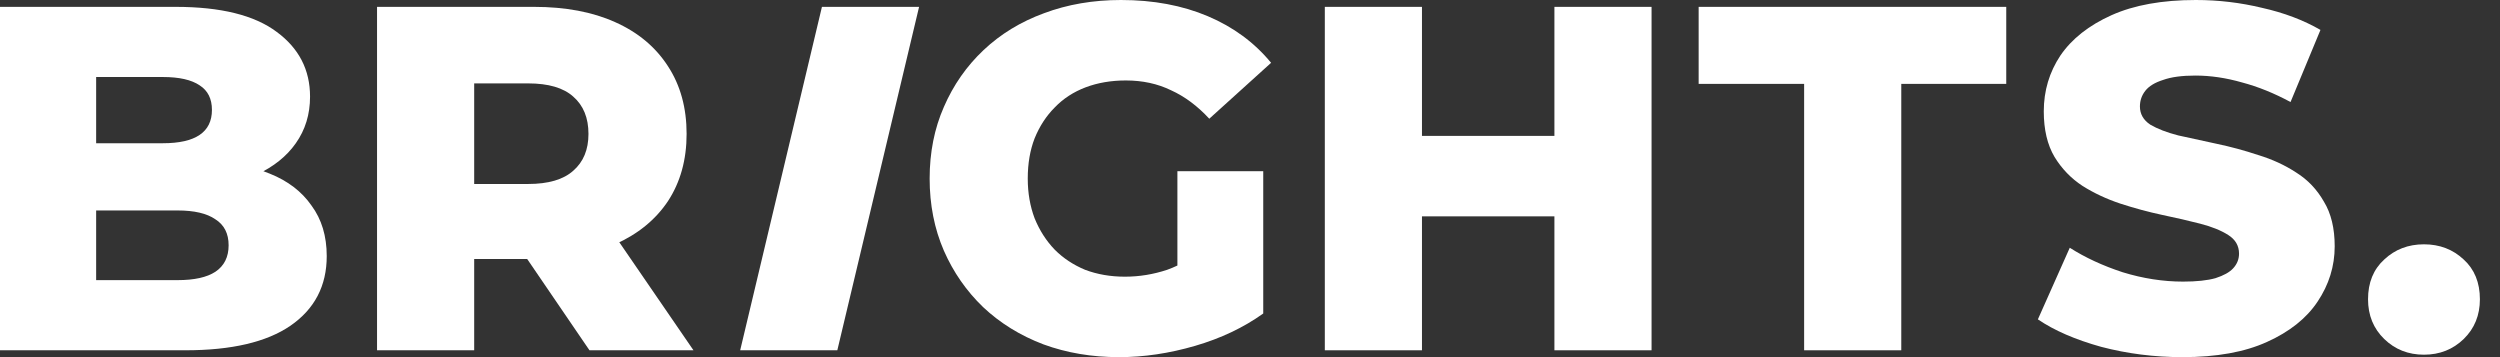
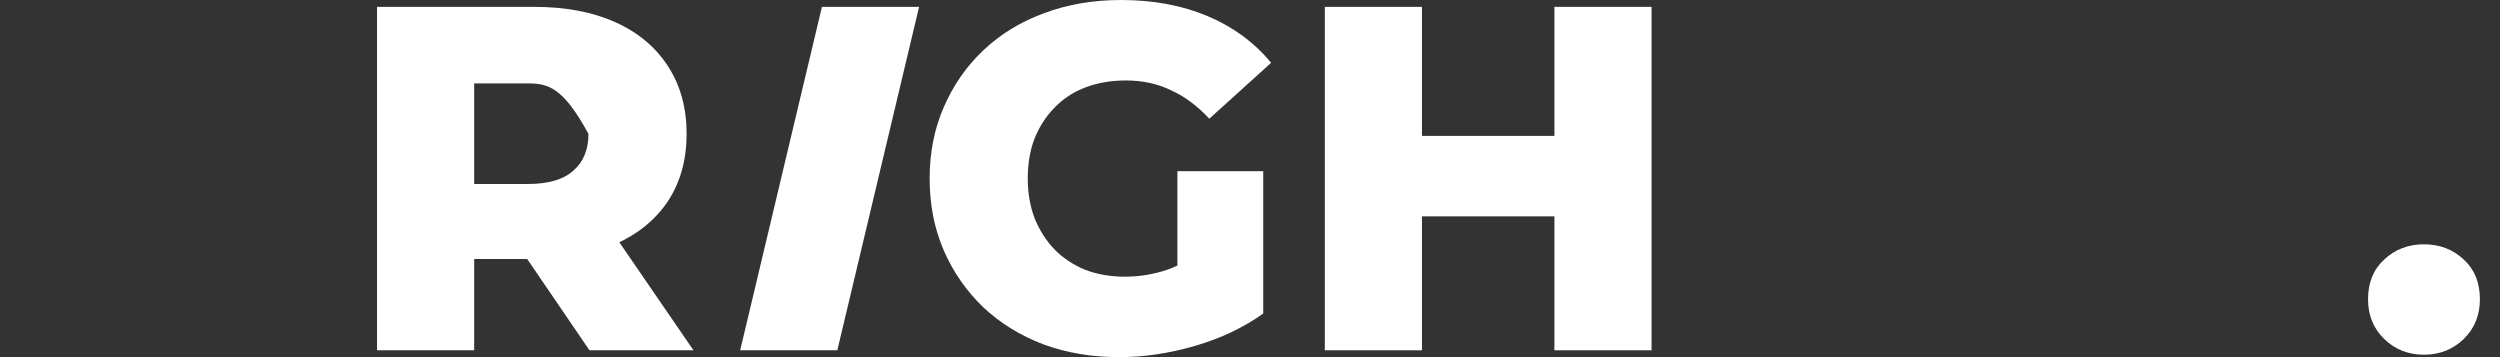
<svg xmlns="http://www.w3.org/2000/svg" width="98" height="14" viewBox="0 0 98 14" fill="none">
  <rect x="0" y="0" width="98" height="14" fill="#333333" stroke="none" />
-   <path d="M0 13.731V0.269H6.885C8.654 0.269 9.974 0.596 10.846 1.25C11.718 1.891 12.154 2.737 12.154 3.788C12.154 4.481 11.968 5.09 11.596 5.615C11.237 6.128 10.724 6.538 10.058 6.846C9.404 7.141 8.622 7.288 7.712 7.288L8.096 6.365C9.045 6.365 9.872 6.513 10.577 6.808C11.282 7.09 11.827 7.506 12.211 8.058C12.609 8.596 12.808 9.256 12.808 10.039C12.808 11.205 12.333 12.115 11.385 12.769C10.449 13.41 9.077 13.731 7.269 13.731H0ZM3.769 10.981H6.962C7.615 10.981 8.109 10.872 8.442 10.654C8.788 10.423 8.962 10.077 8.962 9.615C8.962 9.154 8.788 8.814 8.442 8.596C8.109 8.365 7.615 8.25 6.962 8.25H3.5V5.615H6.385C7.026 5.615 7.506 5.506 7.827 5.288C8.147 5.071 8.308 4.744 8.308 4.308C8.308 3.872 8.147 3.551 7.827 3.346C7.506 3.128 7.026 3.019 6.385 3.019H3.769V10.981Z" fill="white" />
-   <path d="M14.78 13.731V0.269H20.934C22.165 0.269 23.222 0.468 24.107 0.865C25.004 1.263 25.697 1.84 26.184 2.596C26.671 3.34 26.915 4.224 26.915 5.25C26.915 6.263 26.671 7.141 26.184 7.885C25.697 8.615 25.004 9.179 24.107 9.577C23.222 9.962 22.165 10.154 20.934 10.154H16.895L18.588 8.558V13.731H14.78ZM23.107 13.731L19.761 8.827H23.818L27.184 13.731H23.107ZM18.588 8.962L16.895 7.212H20.703C21.498 7.212 22.088 7.038 22.472 6.692C22.87 6.346 23.068 5.865 23.068 5.25C23.068 4.622 22.87 4.135 22.472 3.788C22.088 3.442 21.498 3.269 20.703 3.269H16.895L18.588 1.519V8.962Z" fill="white" />
+   <path d="M14.78 13.731V0.269H20.934C22.165 0.269 23.222 0.468 24.107 0.865C25.004 1.263 25.697 1.84 26.184 2.596C26.671 3.34 26.915 4.224 26.915 5.25C26.915 6.263 26.671 7.141 26.184 7.885C25.697 8.615 25.004 9.179 24.107 9.577C23.222 9.962 22.165 10.154 20.934 10.154H16.895L18.588 8.558V13.731H14.78ZM23.107 13.731L19.761 8.827H23.818L27.184 13.731H23.107ZM18.588 8.962L16.895 7.212H20.703C21.498 7.212 22.088 7.038 22.472 6.692C22.87 6.346 23.068 5.865 23.068 5.25C22.088 3.442 21.498 3.269 20.703 3.269H16.895L18.588 1.519V8.962Z" fill="white" />
  <path d="M29.015 13.731L32.22 0.269H36.028L32.823 13.731H29.015Z" fill="white" />
  <path d="M43.865 14C42.801 14 41.814 13.833 40.904 13.5C39.993 13.154 39.205 12.667 38.538 12.039C37.884 11.41 37.372 10.673 37 9.827C36.628 8.968 36.442 8.026 36.442 7C36.442 5.974 36.628 5.038 37 4.192C37.372 3.333 37.891 2.59 38.557 1.962C39.224 1.333 40.013 0.853 40.923 0.519C41.846 0.173 42.852 0 43.942 0C45.211 0 46.346 0.212 47.346 0.635C48.346 1.058 49.173 1.667 49.827 2.462L47.404 4.654C46.942 4.154 46.442 3.782 45.904 3.538C45.378 3.282 44.788 3.154 44.134 3.154C43.557 3.154 43.032 3.244 42.557 3.423C42.083 3.603 41.679 3.865 41.346 4.212C41.013 4.545 40.75 4.949 40.557 5.423C40.378 5.885 40.288 6.41 40.288 7C40.288 7.564 40.378 8.083 40.557 8.558C40.75 9.032 41.013 9.442 41.346 9.788C41.679 10.122 42.077 10.385 42.538 10.577C43.013 10.756 43.532 10.846 44.096 10.846C44.66 10.846 45.211 10.756 45.75 10.577C46.288 10.385 46.833 10.064 47.384 9.615L49.519 12.289C48.75 12.84 47.859 13.263 46.846 13.558C45.833 13.853 44.84 14 43.865 14ZM46.154 11.789V6.712H49.519V12.289L46.154 11.789Z" fill="white" />
  <path d="M60.933 0.269H64.741V13.731H60.933V0.269ZM55.741 13.731H51.933V0.269H55.741V13.731ZM61.202 8.481H55.471V5.327H61.202V8.481Z" fill="white" />
-   <path d="M70.722 13.731V3.288H66.587V0.269H78.645V3.288H74.53V13.731H70.722Z" fill="white" />
-   <path d="M85.558 14C84.456 14 83.391 13.865 82.366 13.596C81.353 13.314 80.526 12.955 79.885 12.519L81.135 9.712C81.738 10.096 82.43 10.417 83.212 10.673C84.007 10.917 84.795 11.039 85.577 11.039C86.103 11.039 86.526 10.994 86.847 10.904C87.167 10.801 87.398 10.673 87.539 10.519C87.693 10.353 87.77 10.16 87.77 9.942C87.77 9.635 87.629 9.391 87.347 9.212C87.064 9.032 86.699 8.885 86.25 8.769C85.802 8.654 85.302 8.538 84.75 8.423C84.212 8.308 83.667 8.16 83.116 7.981C82.577 7.801 82.084 7.571 81.635 7.288C81.186 6.994 80.821 6.615 80.539 6.154C80.257 5.679 80.116 5.083 80.116 4.365C80.116 3.558 80.334 2.827 80.77 2.173C81.218 1.519 81.885 0.994 82.77 0.596C83.654 0.199 84.757 0 86.077 0C86.962 0 87.827 0.103 88.674 0.308C89.532 0.5 90.295 0.788 90.962 1.173L89.789 4C89.148 3.654 88.513 3.397 87.885 3.231C87.257 3.051 86.648 2.962 86.058 2.962C85.532 2.962 85.109 3.019 84.789 3.135C84.468 3.237 84.238 3.378 84.097 3.558C83.956 3.737 83.885 3.942 83.885 4.173C83.885 4.468 84.02 4.705 84.289 4.885C84.571 5.051 84.936 5.192 85.385 5.308C85.847 5.41 86.347 5.519 86.885 5.635C87.436 5.75 87.981 5.897 88.52 6.077C89.071 6.244 89.571 6.474 90.02 6.769C90.468 7.051 90.827 7.429 91.097 7.904C91.379 8.365 91.52 8.949 91.52 9.654C91.52 10.436 91.295 11.16 90.847 11.827C90.411 12.481 89.75 13.006 88.866 13.404C87.994 13.801 86.891 14 85.558 14Z" fill="white" />
  <path d="M95.019 13.904C94.404 13.904 93.885 13.699 93.462 13.289C93.039 12.878 92.827 12.359 92.827 11.731C92.827 11.077 93.039 10.558 93.462 10.173C93.885 9.776 94.404 9.577 95.019 9.577C95.635 9.577 96.154 9.776 96.577 10.173C97 10.558 97.212 11.077 97.212 11.731C97.212 12.359 97 12.878 96.577 13.289C96.154 13.699 95.635 13.904 95.019 13.904Z" fill="white" />
</svg>